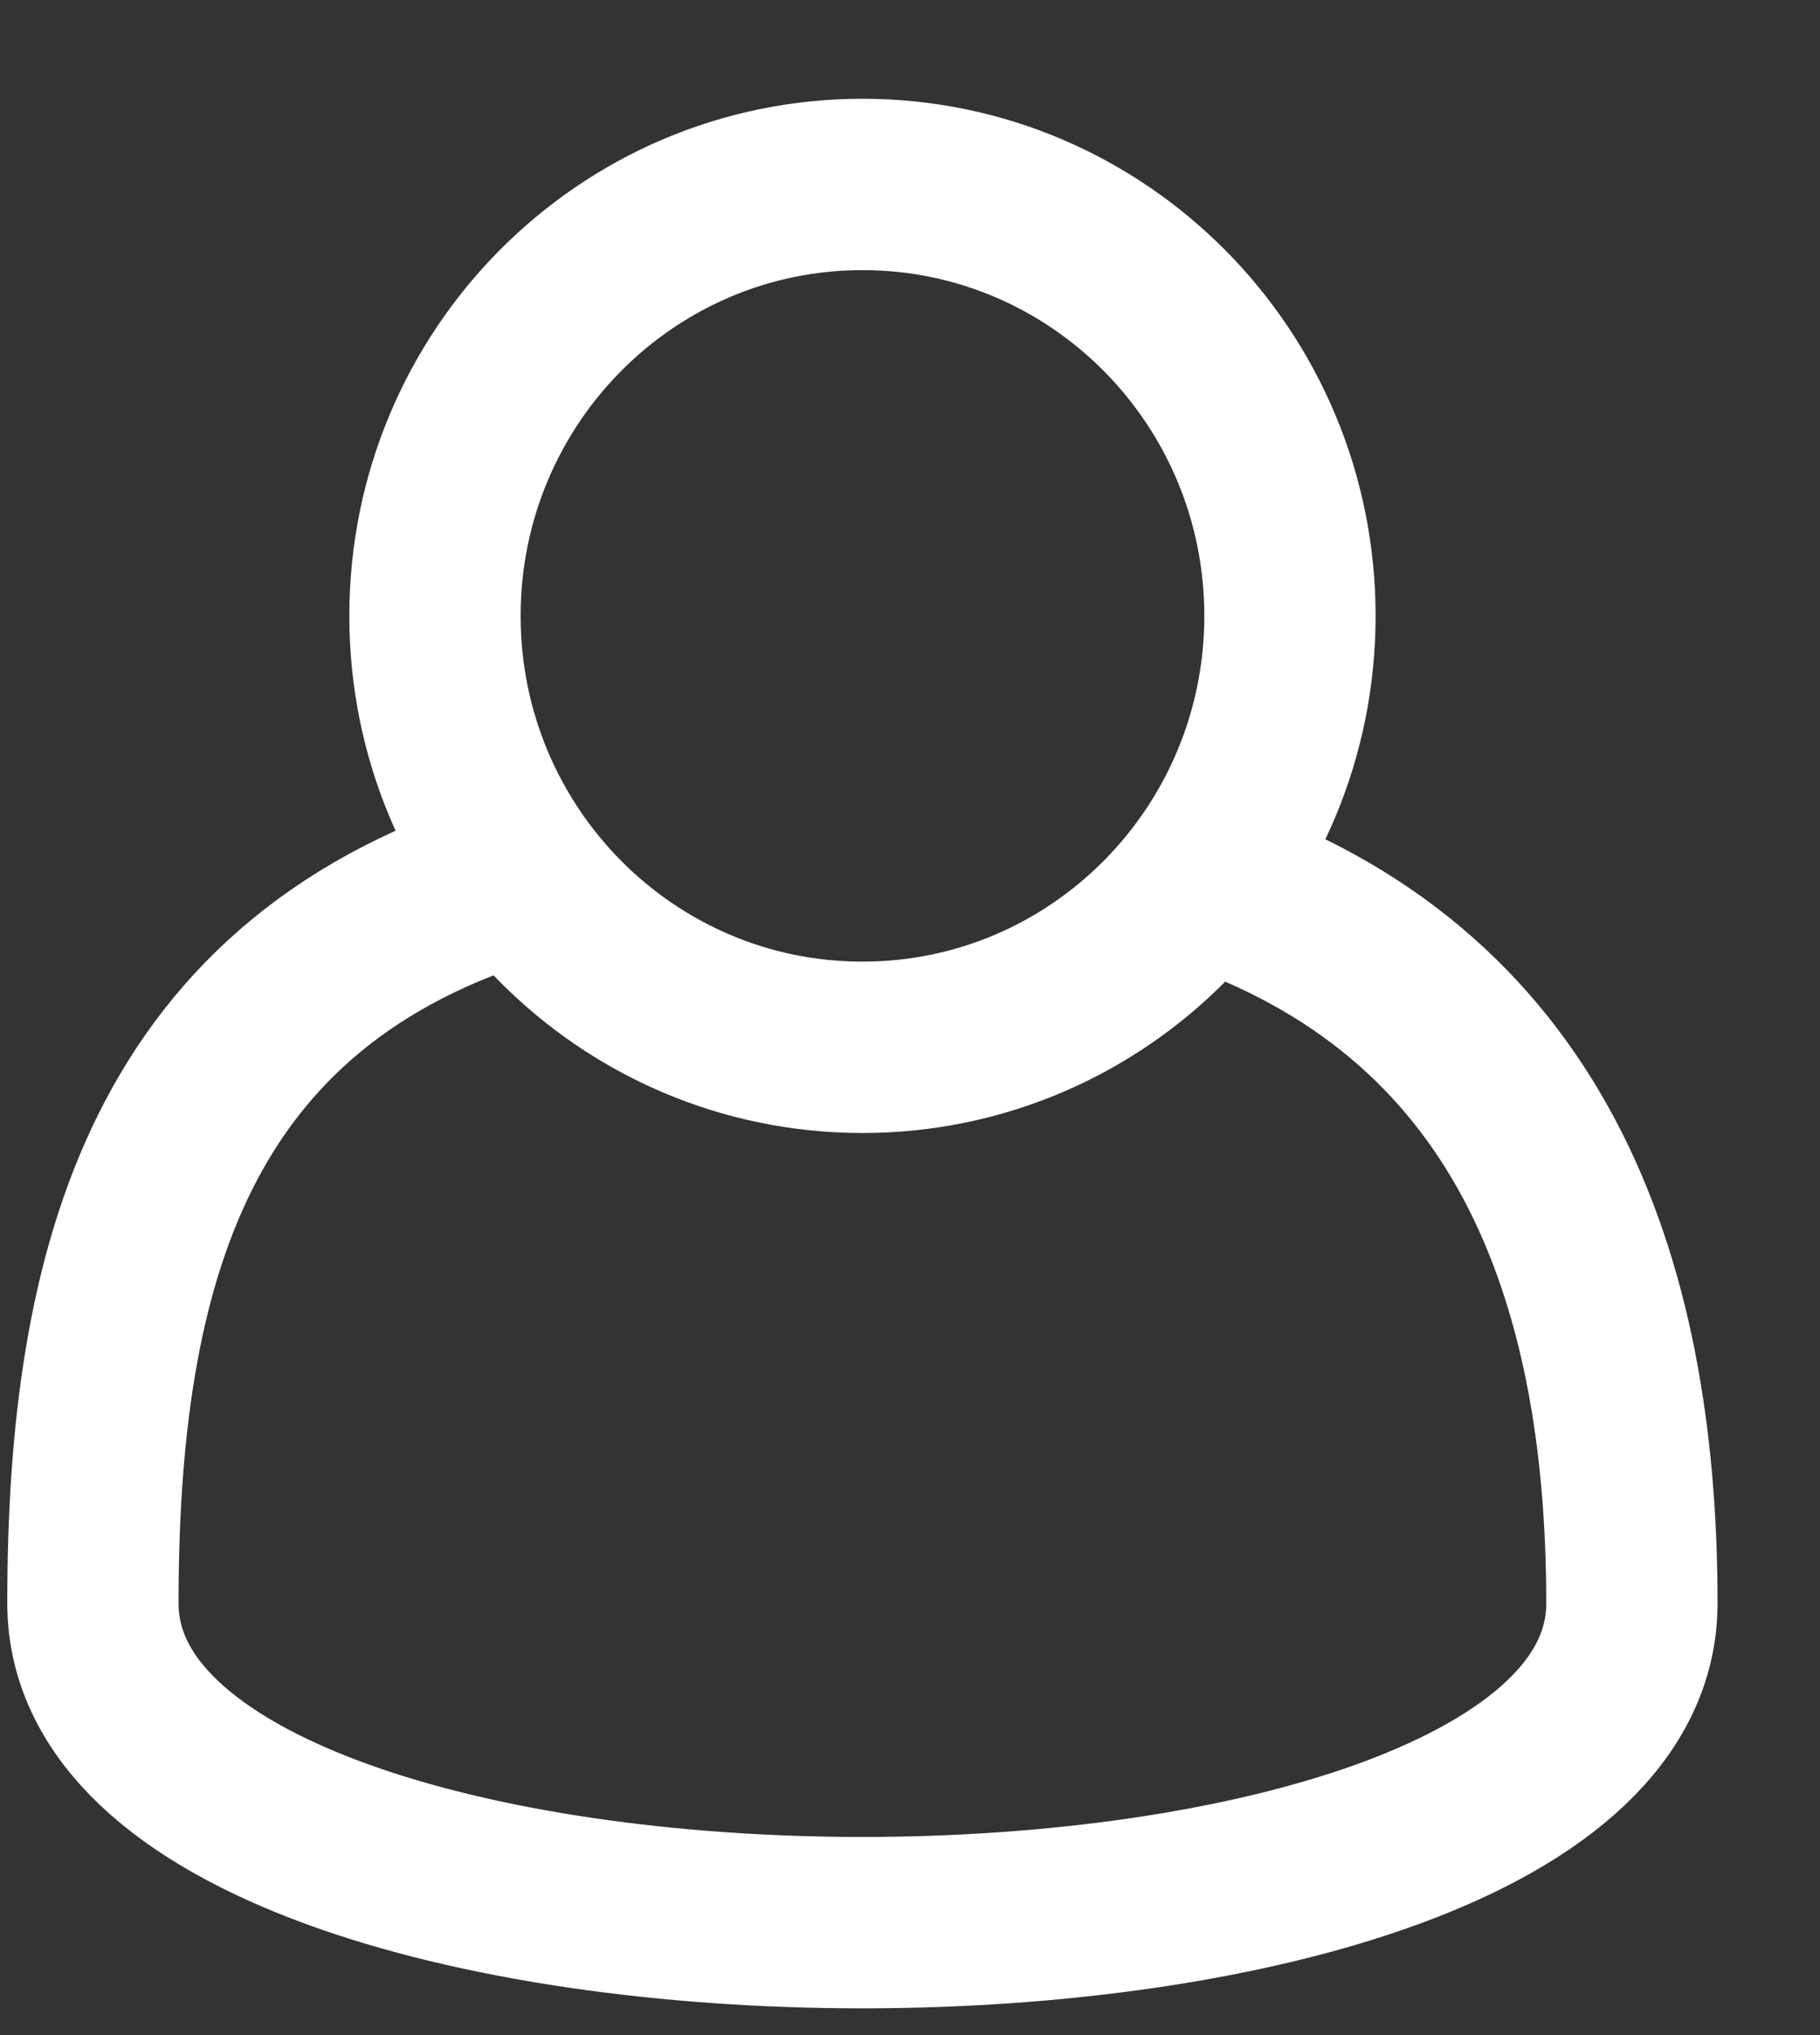
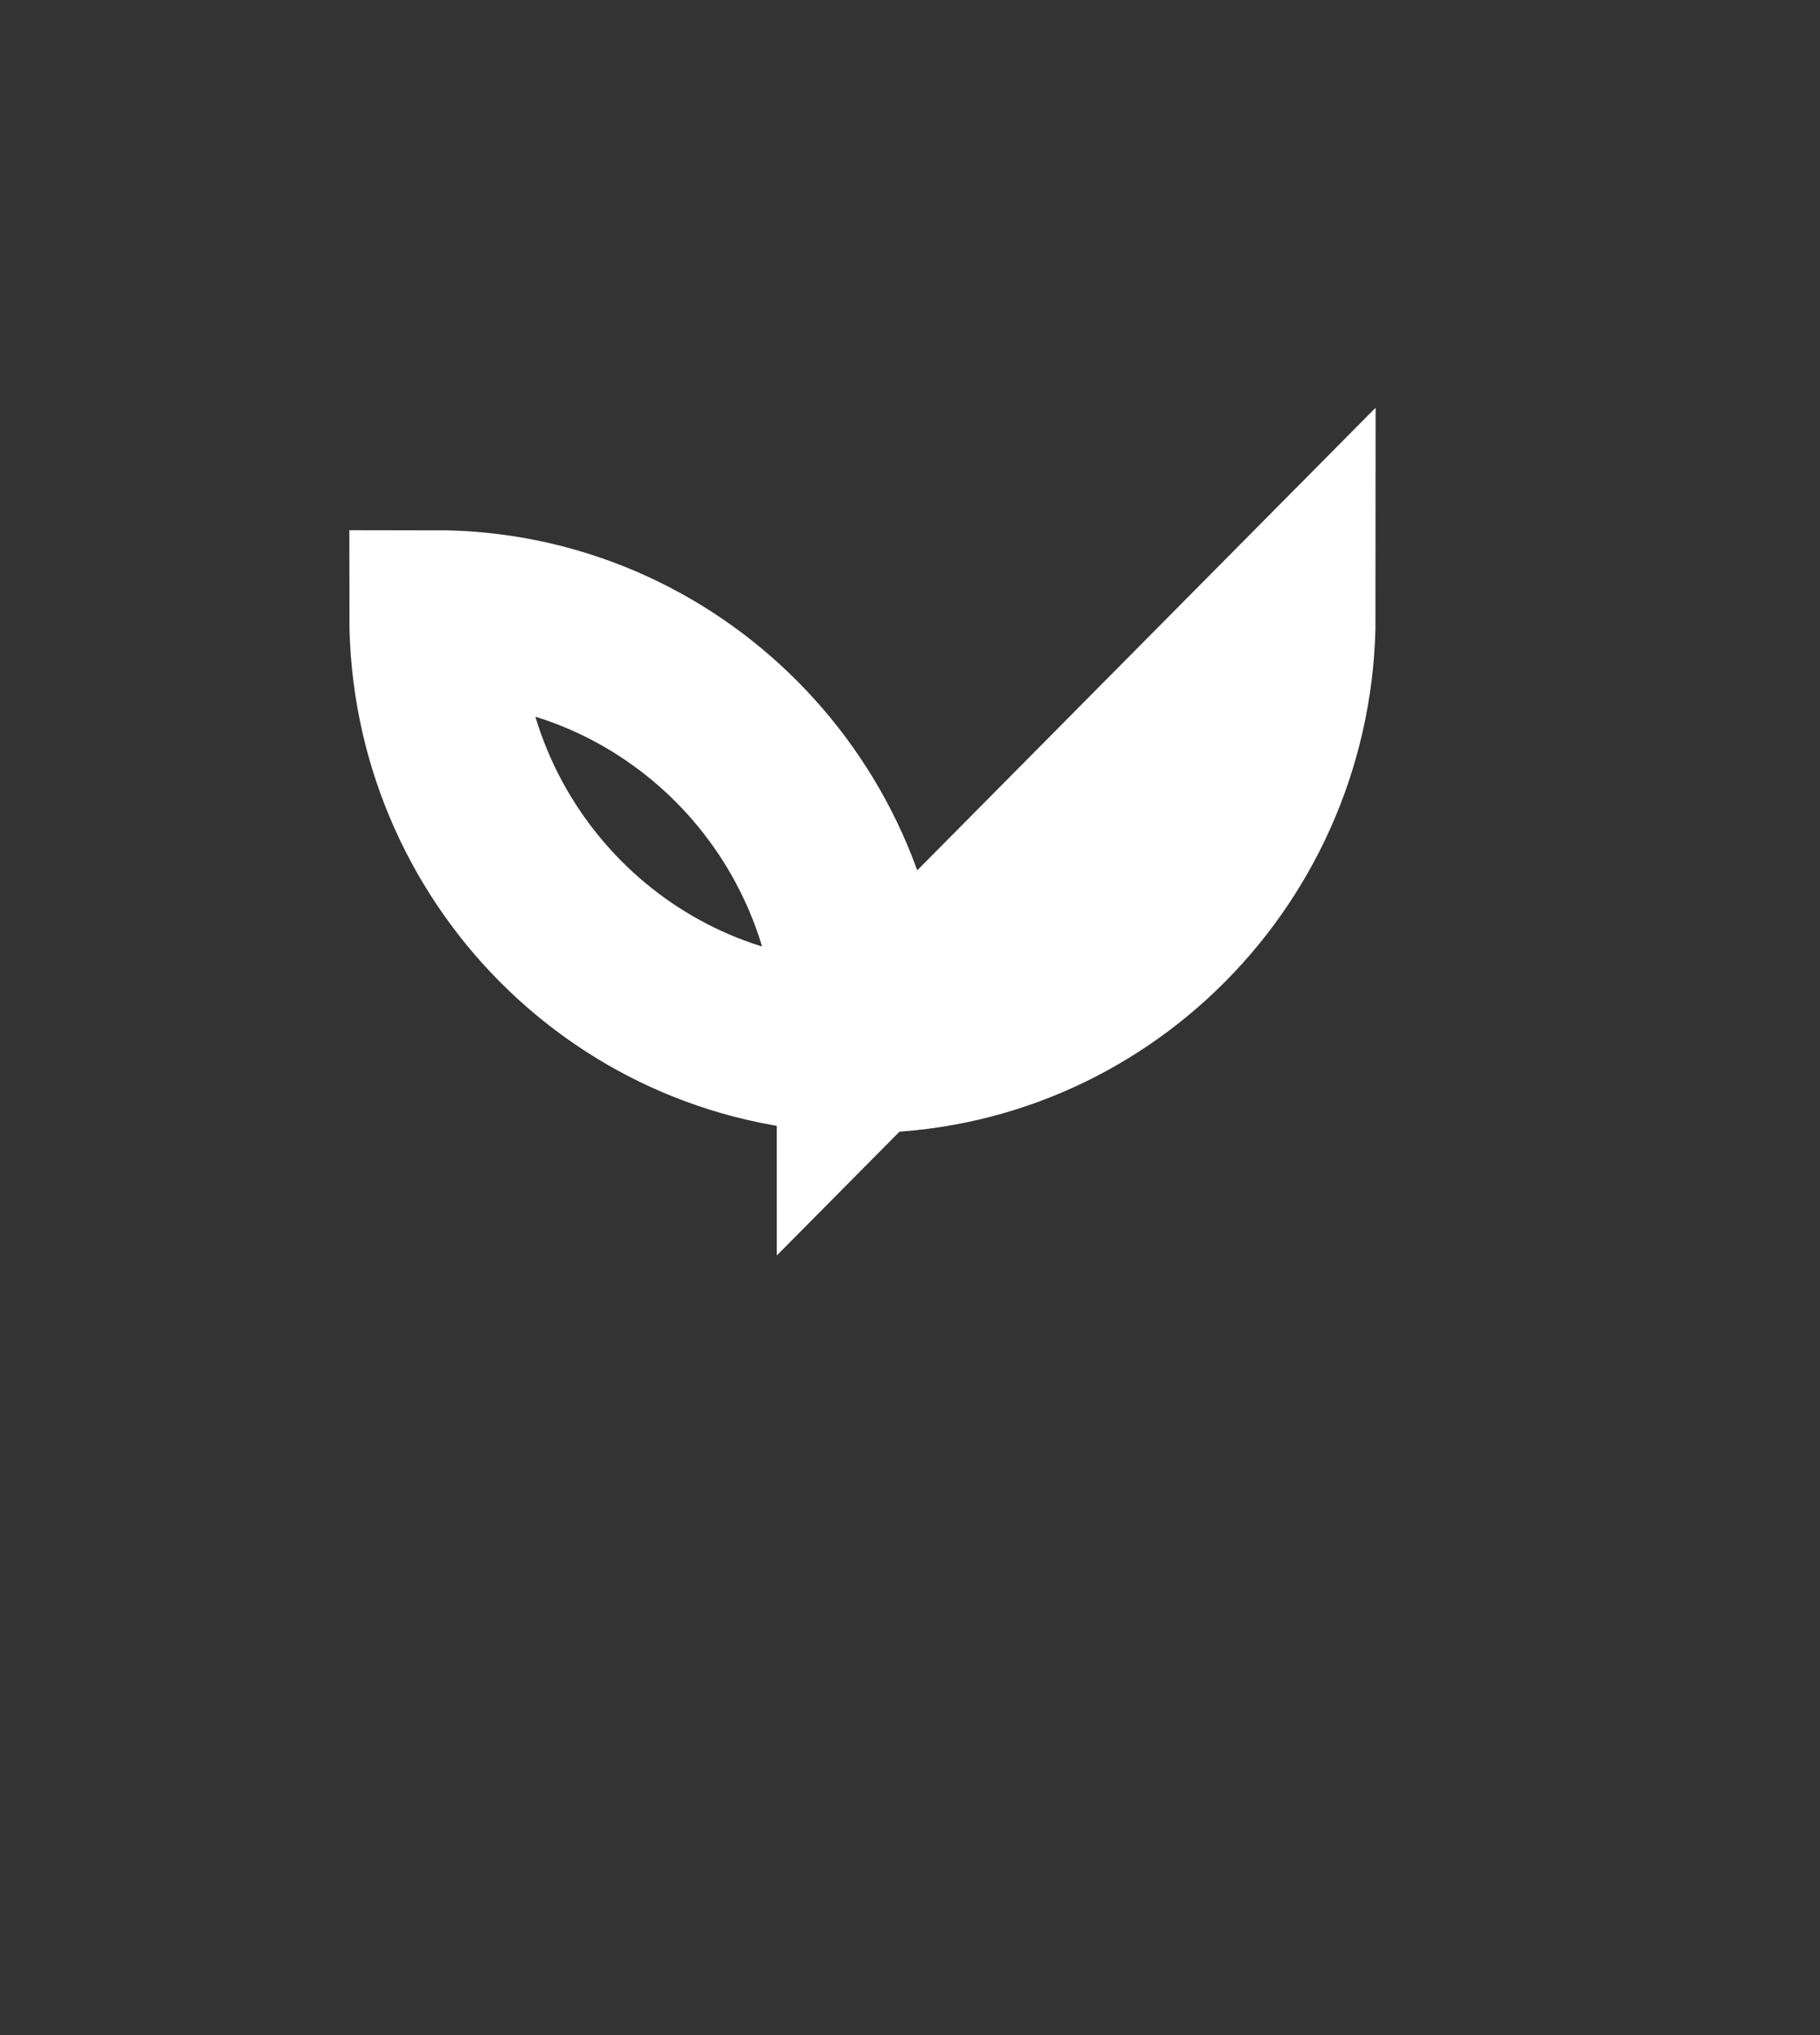
<svg xmlns="http://www.w3.org/2000/svg" viewBox="0 0 17 19">
  <rect x="0" y="0" width="17" height="19" fill="#333333" stroke="none" />
  <g fill="none" fill-rule="evenodd" stroke="#fff" stroke-width="1.6" transform="translate(.868 1.722)">
-     <path d="m10.341 6.498c3.062 1.018 4.034 3.655 4.034 6.749 0 3.975-14.375 3.975-14.375 0 0-3.149.713-5.826 4.018-6.802" />
-     <path d="m11.181 4.028c0 2.225-1.788 4.028-3.993 4.028-2.206 0-3.993-1.803-3.993-4.028s1.788-4.028 3.993-4.028c2.205 0 3.993 1.803 3.993 4.028z" />
+     <path d="m11.181 4.028c0 2.225-1.788 4.028-3.993 4.028-2.206 0-3.993-1.803-3.993-4.028c2.205 0 3.993 1.803 3.993 4.028z" />
  </g>
</svg>